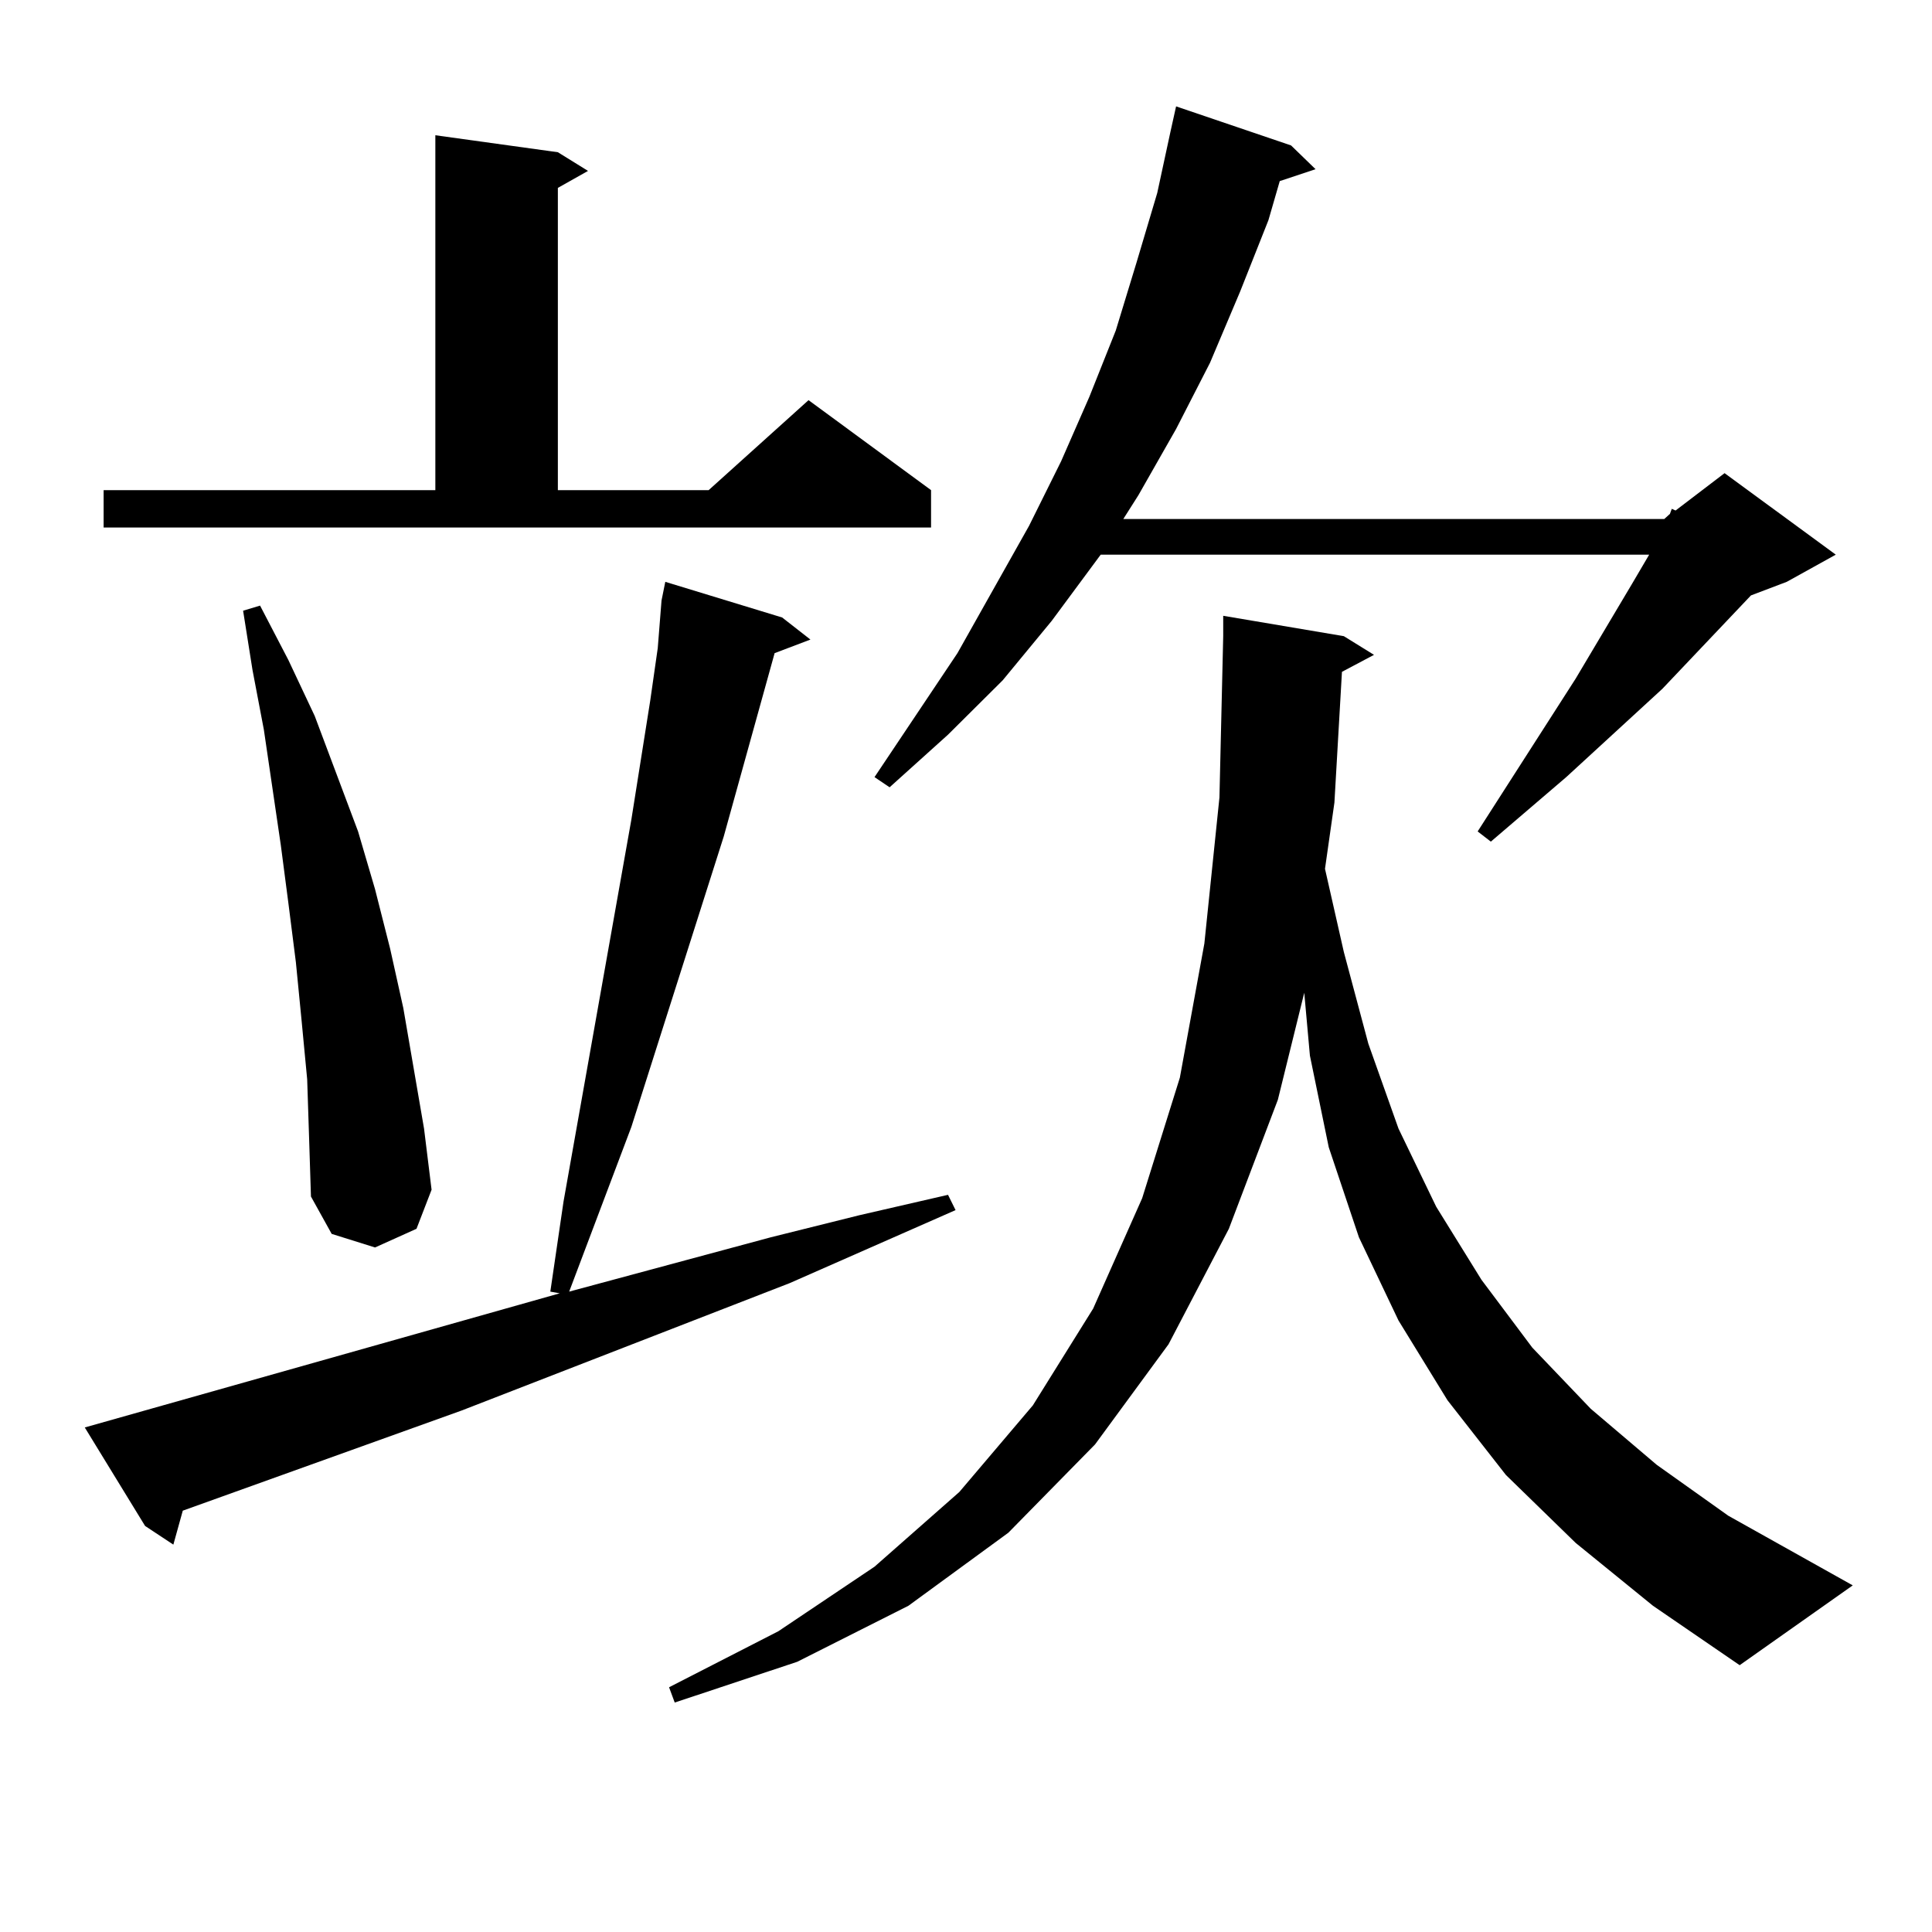
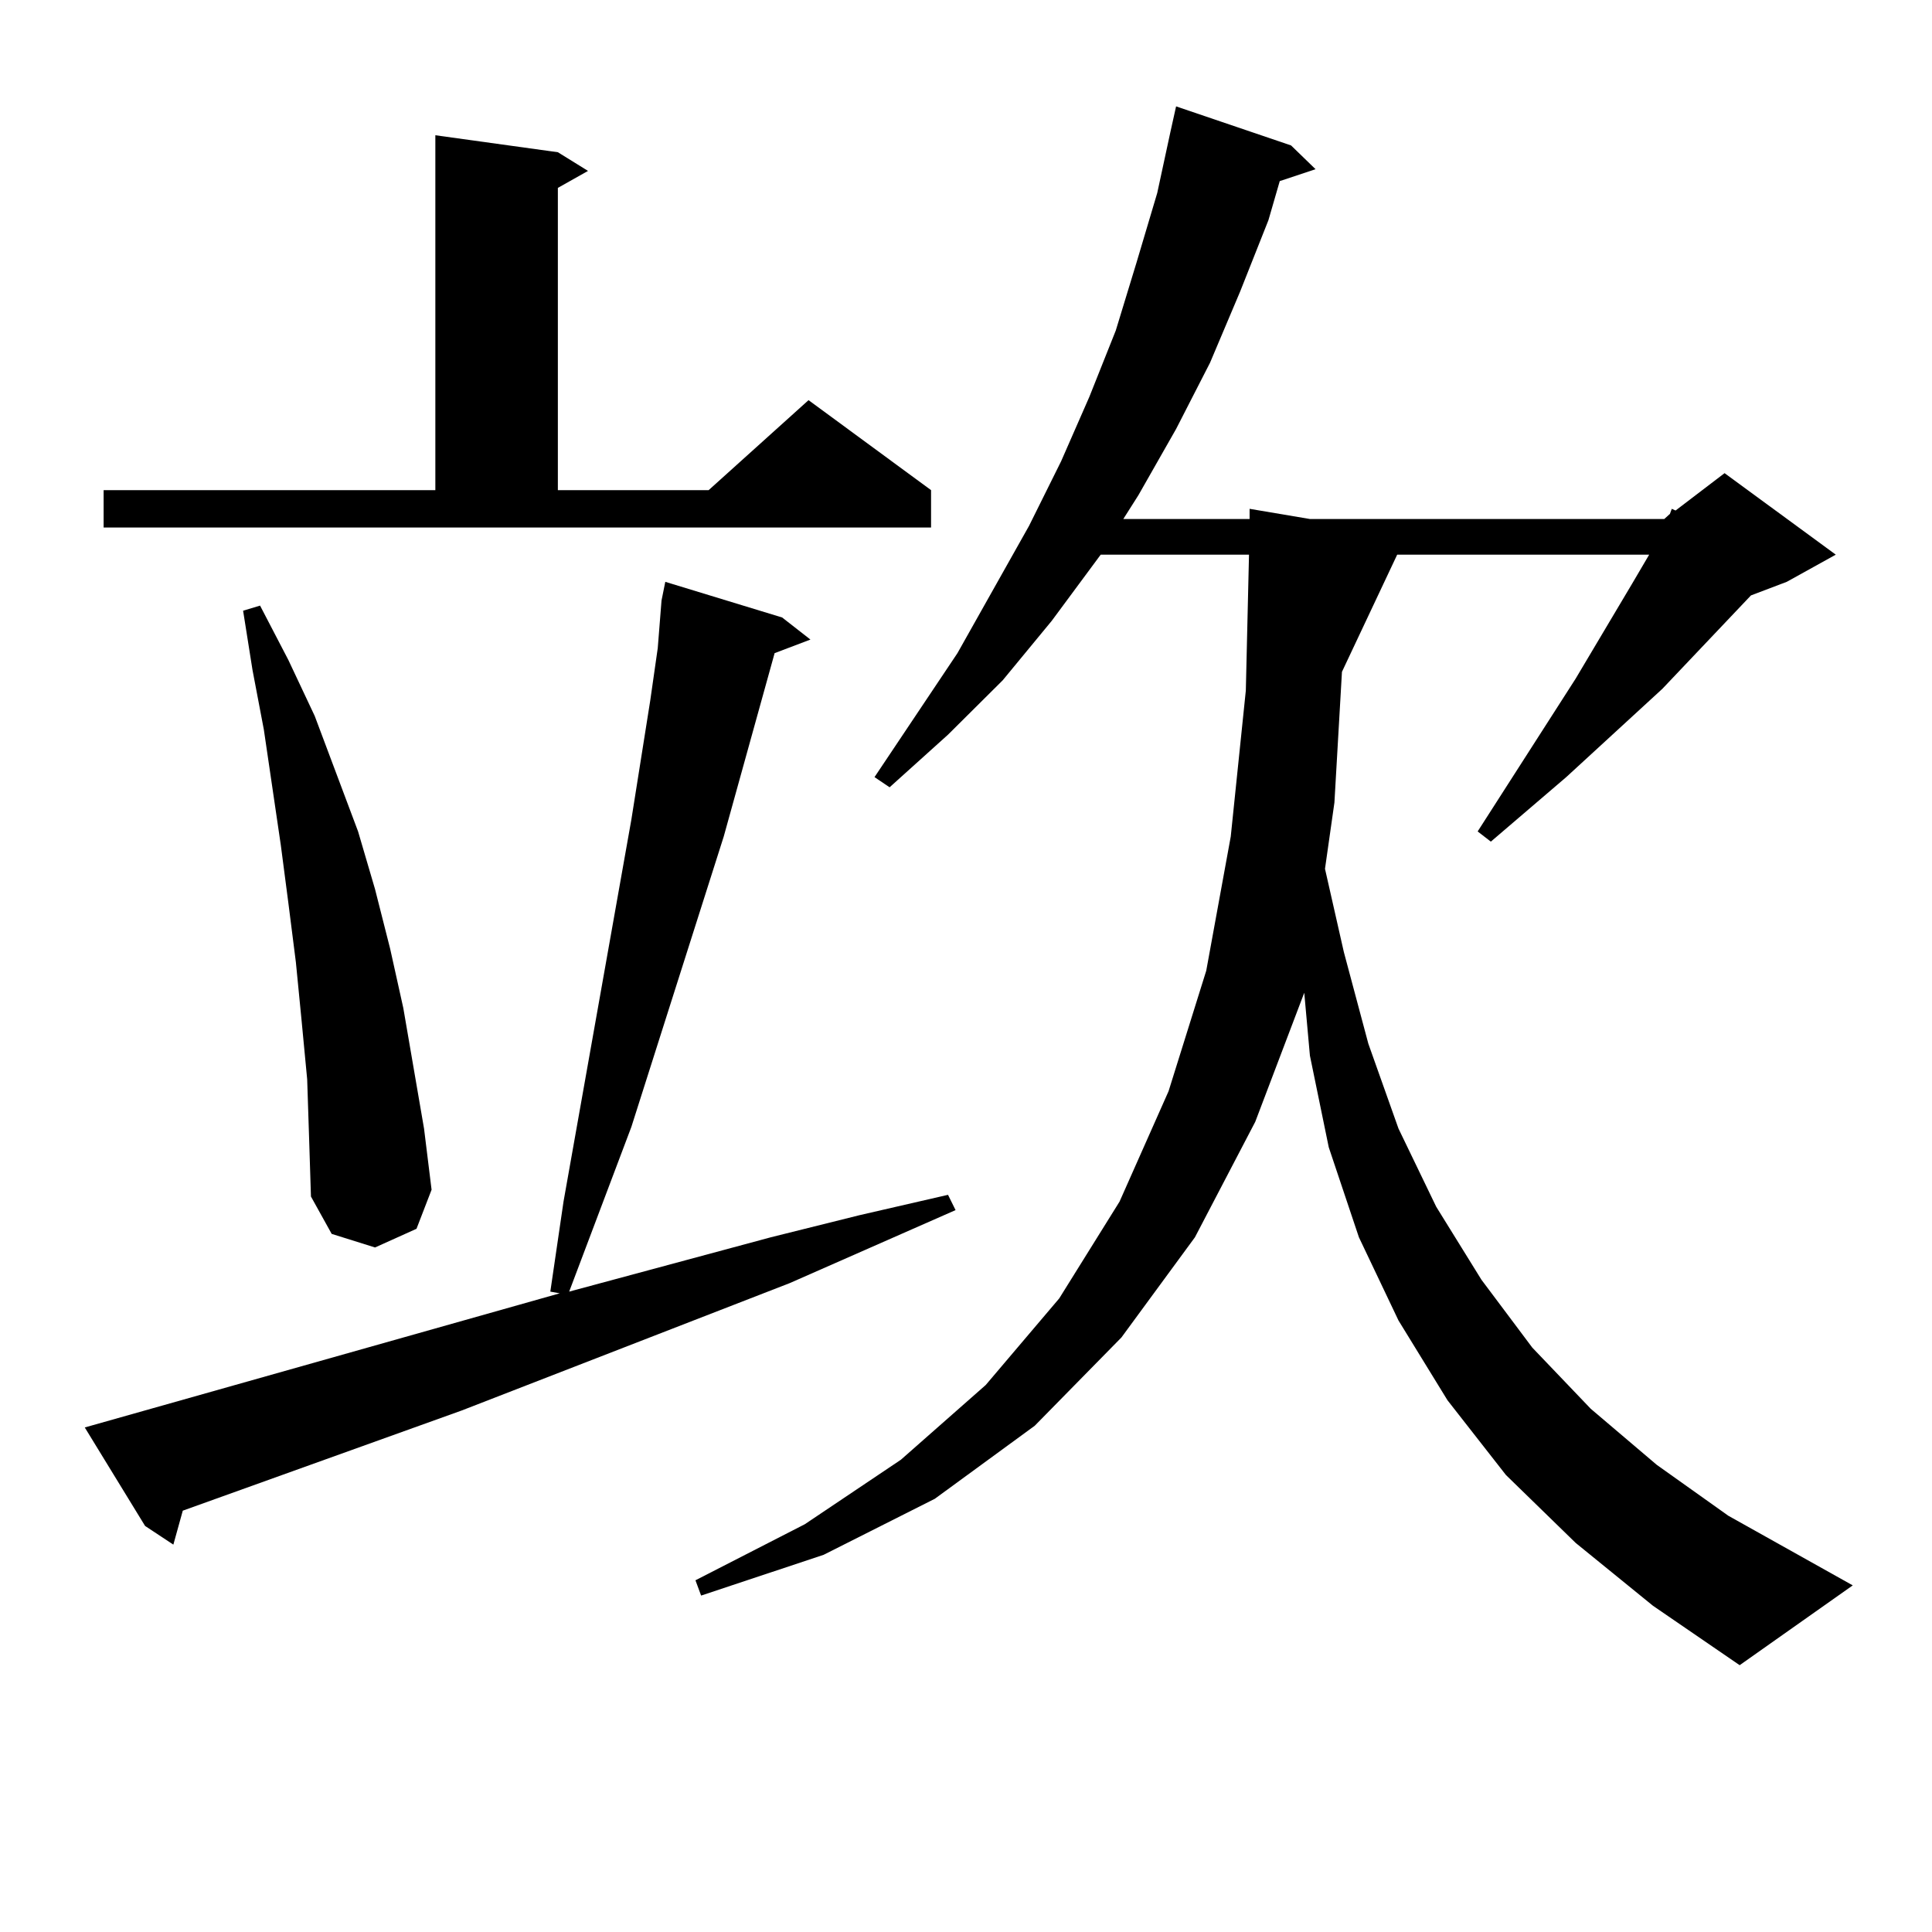
<svg xmlns="http://www.w3.org/2000/svg" version="1.1" id="图层_1" x="0px" y="0px" width="1000px" height="1000px" viewBox="0 0 1000 1000" enable-background="new 0 0 1000 1000" xml:space="preserve">
-   <path d="M43.877,738.851l245.847-69.434l-4.878-0.879l6.829-46.582l35.121-197.754l9.756-61.523l3.902-27.246l1.951-24.609  l1.951-9.668l60.486,18.457l14.634,11.426l-18.536,7.031l-26.341,94.922l-47.804,150.293l-32.194,85.254l104.388-28.125  l45.853-11.426l45.853-10.547l3.902,7.91l-85.852,37.793l-169.752,65.918L94.608,781.918l-4.878,17.578l-14.634-9.668  L43.877,738.851z M53.633,253.695h171.703V70.004l63.413,8.789l15.609,9.668l-15.609,8.789v156.445h78.047l51.706-46.582  l63.413,46.582v19.336H53.633V253.695z M158.997,558.676l-2.927-30.762l-2.927-29.883l-3.902-30.762l-3.902-29.883l-8.78-59.766  l-5.854-30.762l-4.878-30.762l8.78-2.637l14.634,28.125l13.658,29.004l22.438,59.766l8.78,29.883L201.922,491l6.829,30.762  l10.731,62.402l3.902,31.641l-7.805,20.215l-21.463,9.668l-22.438-7.031l-10.731-19.336l-0.976-30.762L158.997,558.676z   M694.593,347.738l-3.902,67.676l-4.878,34.277l9.756,43.066l12.683,47.461l15.609,43.945l19.512,40.43l23.414,37.793l26.341,35.156  l30.243,31.641l34.146,29.004l37.072,26.367l64.389,36.035l-58.535,41.309l-44.877-30.762l-39.999-32.52l-36.097-35.156  l-30.243-38.672L723.86,683.48l-20.487-43.066l-15.609-46.582l-9.756-47.461l-2.927-32.52l-13.658,55.371l-25.365,66.797  l-31.219,59.766l-38.048,51.855l-44.877,45.703l-51.706,37.793l-57.56,29.004l-63.413,21.094l-2.927-7.91l56.584-29.004  l49.755-33.398l43.901-38.672l38.048-44.824l31.219-50.098l25.365-57.129l19.512-62.402l12.683-69.434l7.805-75.586l1.951-83.496  v-10.547l62.438,10.547l15.609,9.668L694.593,347.738z M668.252,75.277l12.683,12.305l-18.536,6.152l-5.854,20.215l-14.634,36.914  l-15.609,36.914l-17.561,34.277l-19.512,34.277l-7.805,12.305h279.993l2.927-2.637l0.976-2.637l1.951,0.879l25.365-19.336  l57.56,42.188l-25.365,14.063l-18.536,7.031l-45.853,48.34l-49.755,45.703l-39.023,33.398l-6.829-5.273l50.73-79.102l29.268-49.219  l8.78-14.941H569.718l-25.365,34.277l-25.365,30.762l-28.292,28.125l-30.243,27.246l-7.805-5.273l42.926-64.16l37.072-65.918  l16.585-33.398l14.634-33.398l13.658-34.277l10.731-35.156l10.731-36.035l6.829-31.641l2.927-13.184L668.252,75.277z" />
+   <path d="M43.877,738.851l245.847-69.434l-4.878-0.879l6.829-46.582l35.121-197.754l9.756-61.523l3.902-27.246l1.951-24.609  l1.951-9.668l60.486,18.457l14.634,11.426l-18.536,7.031l-26.341,94.922l-47.804,150.293l-32.194,85.254l104.388-28.125  l45.853-11.426l45.853-10.547l3.902,7.91l-85.852,37.793l-169.752,65.918L94.608,781.918l-4.878,17.578l-14.634-9.668  L43.877,738.851z M53.633,253.695h171.703V70.004l63.413,8.789l15.609,9.668l-15.609,8.789v156.445h78.047l51.706-46.582  l63.413,46.582v19.336H53.633V253.695z M158.997,558.676l-2.927-30.762l-2.927-29.883l-3.902-30.762l-3.902-29.883l-8.78-59.766  l-5.854-30.762l-4.878-30.762l8.78-2.637l14.634,28.125l13.658,29.004l22.438,59.766l8.78,29.883L201.922,491l6.829,30.762  l10.731,62.402l3.902,31.641l-7.805,20.215l-21.463,9.668l-22.438-7.031l-10.731-19.336l-0.976-30.762L158.997,558.676z   M694.593,347.738l-3.902,67.676l-4.878,34.277l9.756,43.066l12.683,47.461l15.609,43.945l19.512,40.43l23.414,37.793l26.341,35.156  l30.243,31.641l34.146,29.004l37.072,26.367l64.389,36.035l-58.535,41.309l-44.877-30.762l-39.999-32.52l-36.097-35.156  l-30.243-38.672L723.86,683.48l-20.487-43.066l-15.609-46.582l-9.756-47.461l-2.927-32.52l-25.365,66.797  l-31.219,59.766l-38.048,51.855l-44.877,45.703l-51.706,37.793l-57.56,29.004l-63.413,21.094l-2.927-7.91l56.584-29.004  l49.755-33.398l43.901-38.672l38.048-44.824l31.219-50.098l25.365-57.129l19.512-62.402l12.683-69.434l7.805-75.586l1.951-83.496  v-10.547l62.438,10.547l15.609,9.668L694.593,347.738z M668.252,75.277l12.683,12.305l-18.536,6.152l-5.854,20.215l-14.634,36.914  l-15.609,36.914l-17.561,34.277l-19.512,34.277l-7.805,12.305h279.993l2.927-2.637l0.976-2.637l1.951,0.879l25.365-19.336  l57.56,42.188l-25.365,14.063l-18.536,7.031l-45.853,48.34l-49.755,45.703l-39.023,33.398l-6.829-5.273l50.73-79.102l29.268-49.219  l8.78-14.941H569.718l-25.365,34.277l-25.365,30.762l-28.292,28.125l-30.243,27.246l-7.805-5.273l42.926-64.16l37.072-65.918  l16.585-33.398l14.634-33.398l13.658-34.277l10.731-35.156l10.731-36.035l6.829-31.641l2.927-13.184L668.252,75.277z" />
</svg>